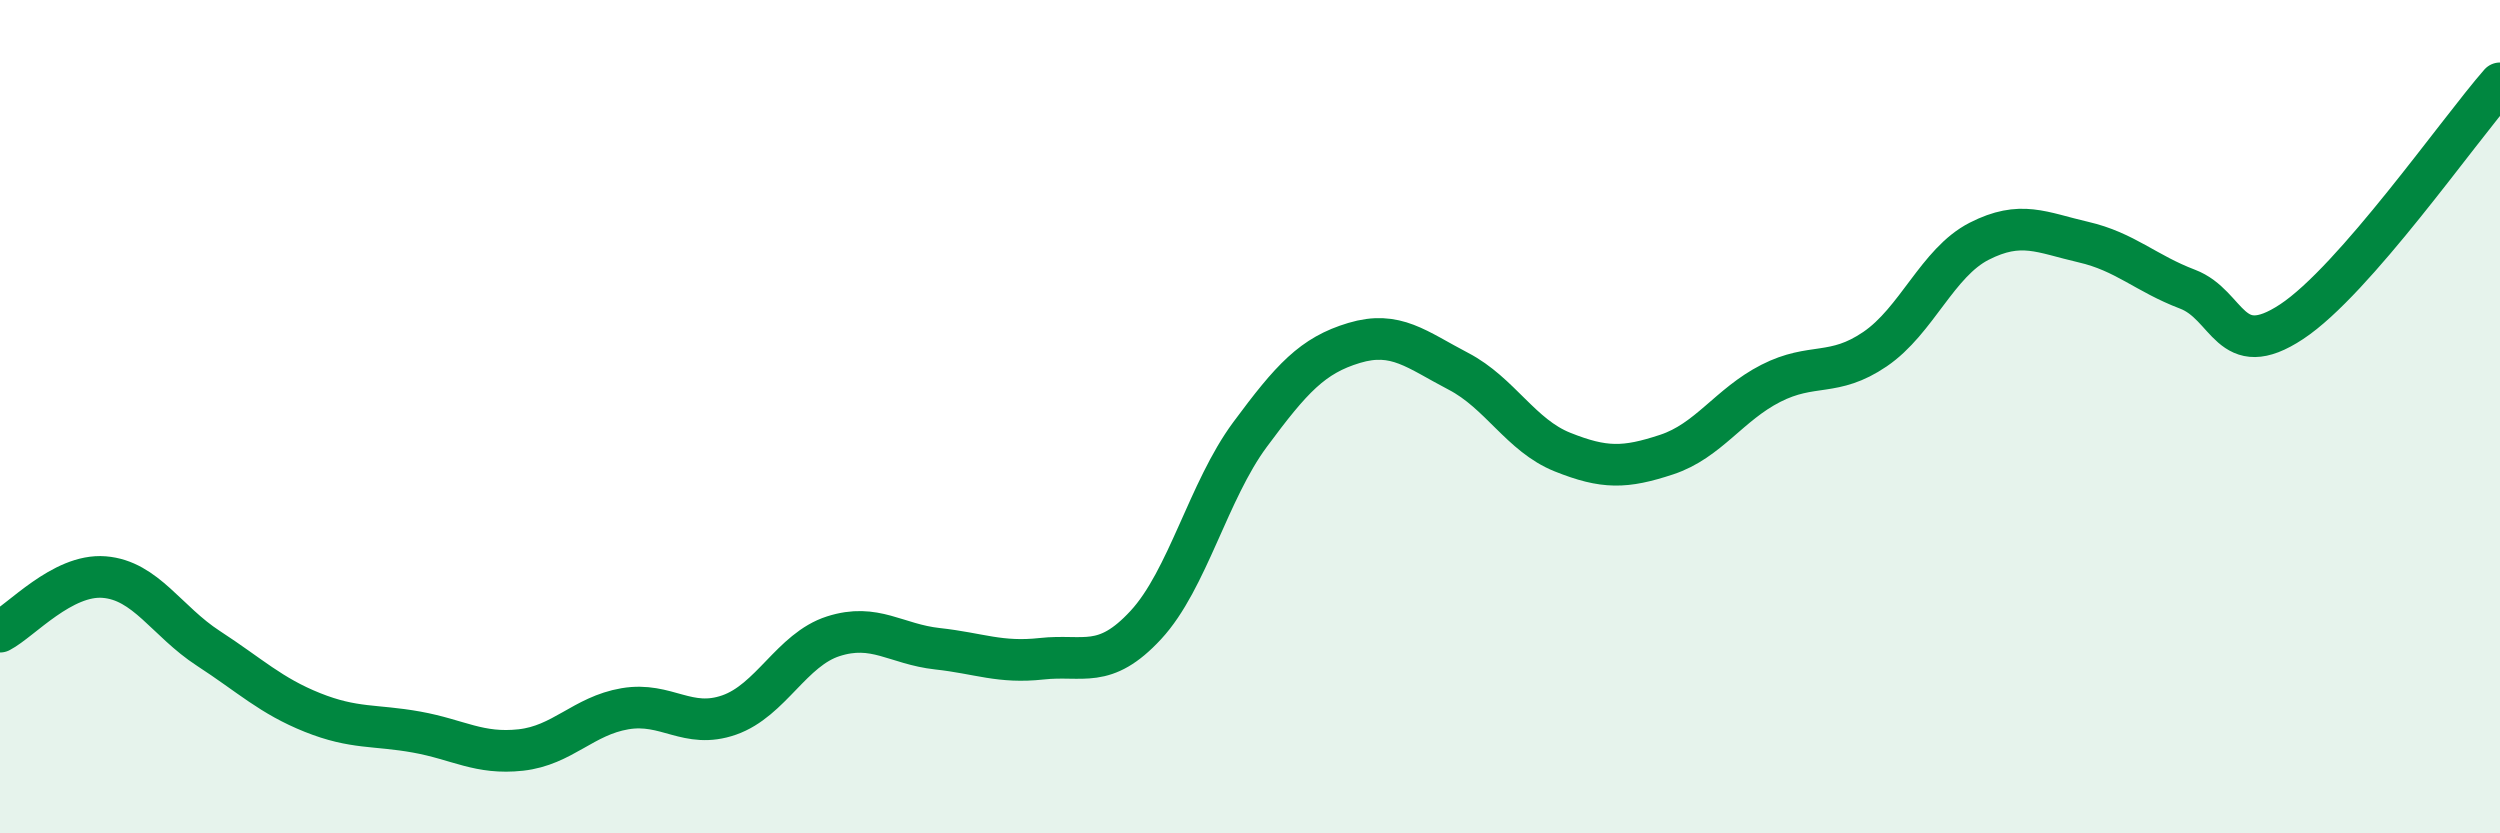
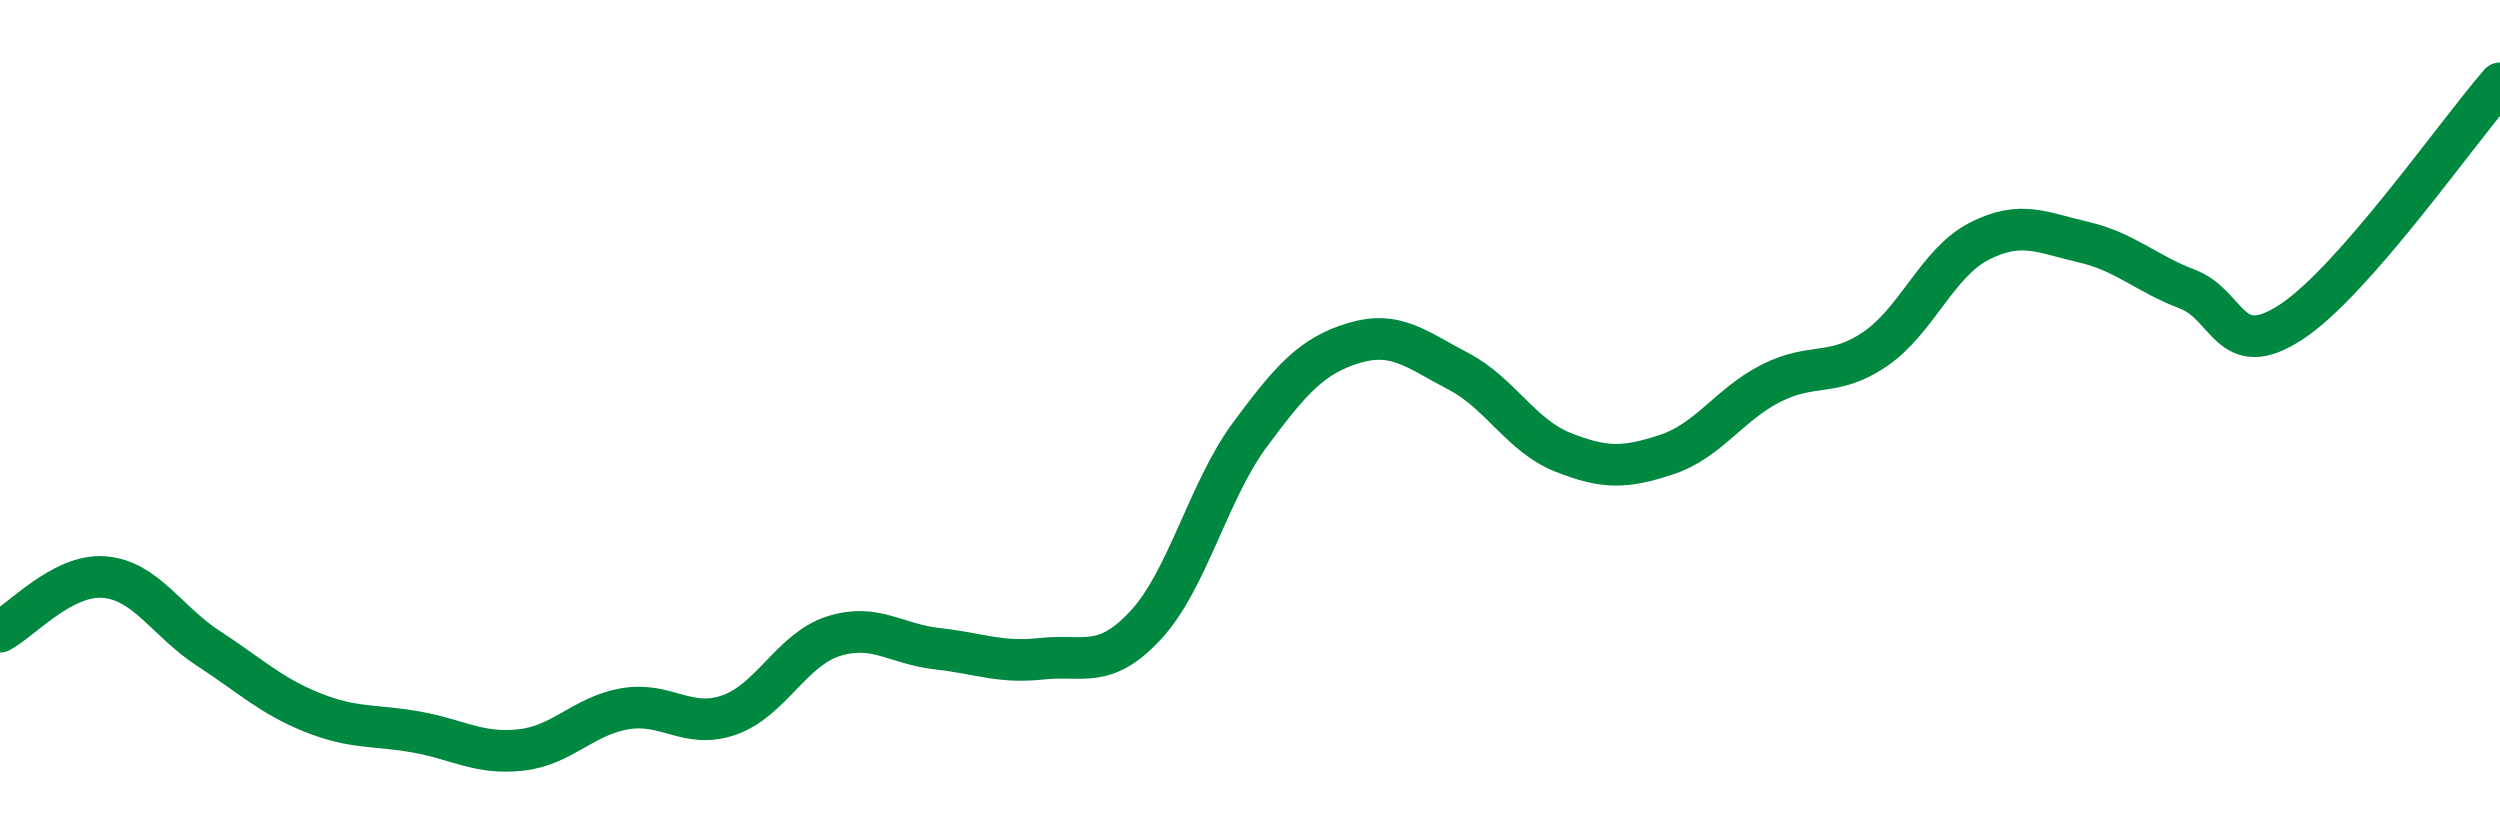
<svg xmlns="http://www.w3.org/2000/svg" width="60" height="20" viewBox="0 0 60 20">
-   <path d="M 0,15.16 C 0.5,14.9 1.5,13.77 2.5,13.85 C 3.5,13.93 4,14.91 5,15.56 C 6,16.21 6.5,16.7 7.5,17.1 C 8.5,17.5 9,17.39 10,17.57 C 11,17.75 11.5,18.11 12.5,18 C 13.5,17.89 14,17.18 15,17.01 C 16,16.84 16.5,17.51 17.5,17.16 C 18.5,16.81 19,15.59 20,15.27 C 21,14.95 21.5,15.46 22.5,15.57 C 23.5,15.68 24,15.92 25,15.81 C 26,15.7 26.5,16.08 27.5,15 C 28.5,13.92 29,11.78 30,10.43 C 31,9.08 31.5,8.53 32.5,8.23 C 33.5,7.93 34,8.39 35,8.91 C 36,9.43 36.5,10.45 37.5,10.85 C 38.5,11.25 39,11.24 40,10.91 C 41,10.58 41.5,9.71 42.5,9.2 C 43.5,8.69 44,9.06 45,8.38 C 46,7.7 46.5,6.3 47.5,5.79 C 48.5,5.28 49,5.58 50,5.81 C 51,6.04 51.5,6.56 52.5,6.94 C 53.5,7.32 53.5,8.71 55,7.72 C 56.5,6.73 59,3.14 60,2L60 20L0 20Z" fill="#008740" opacity="0.1" stroke-linecap="round" stroke-linejoin="round" />
  <path d="M 0,15.16 C 0.5,14.9 1.5,13.77 2.5,13.85 C 3.5,13.93 4,14.91 5,15.56 C 6,16.21 6.5,16.7 7.5,17.1 C 8.5,17.5 9,17.39 10,17.57 C 11,17.75 11.5,18.11 12.5,18 C 13.5,17.89 14,17.18 15,17.01 C 16,16.84 16.5,17.51 17.5,17.16 C 18.5,16.81 19,15.59 20,15.27 C 21,14.95 21.5,15.46 22.5,15.57 C 23.5,15.68 24,15.92 25,15.81 C 26,15.7 26.5,16.08 27.5,15 C 28.5,13.92 29,11.78 30,10.43 C 31,9.08 31.5,8.53 32.5,8.23 C 33.5,7.93 34,8.39 35,8.91 C 36,9.43 36.5,10.45 37.5,10.85 C 38.5,11.25 39,11.24 40,10.91 C 41,10.58 41.5,9.71 42.5,9.2 C 43.5,8.69 44,9.06 45,8.38 C 46,7.7 46.5,6.3 47.5,5.79 C 48.5,5.28 49,5.58 50,5.81 C 51,6.04 51.5,6.56 52.5,6.94 C 53.5,7.32 53.5,8.71 55,7.72 C 56.5,6.73 59,3.14 60,2" stroke="#008740" stroke-width="1" fill="none" stroke-linecap="round" stroke-linejoin="round" />
</svg>